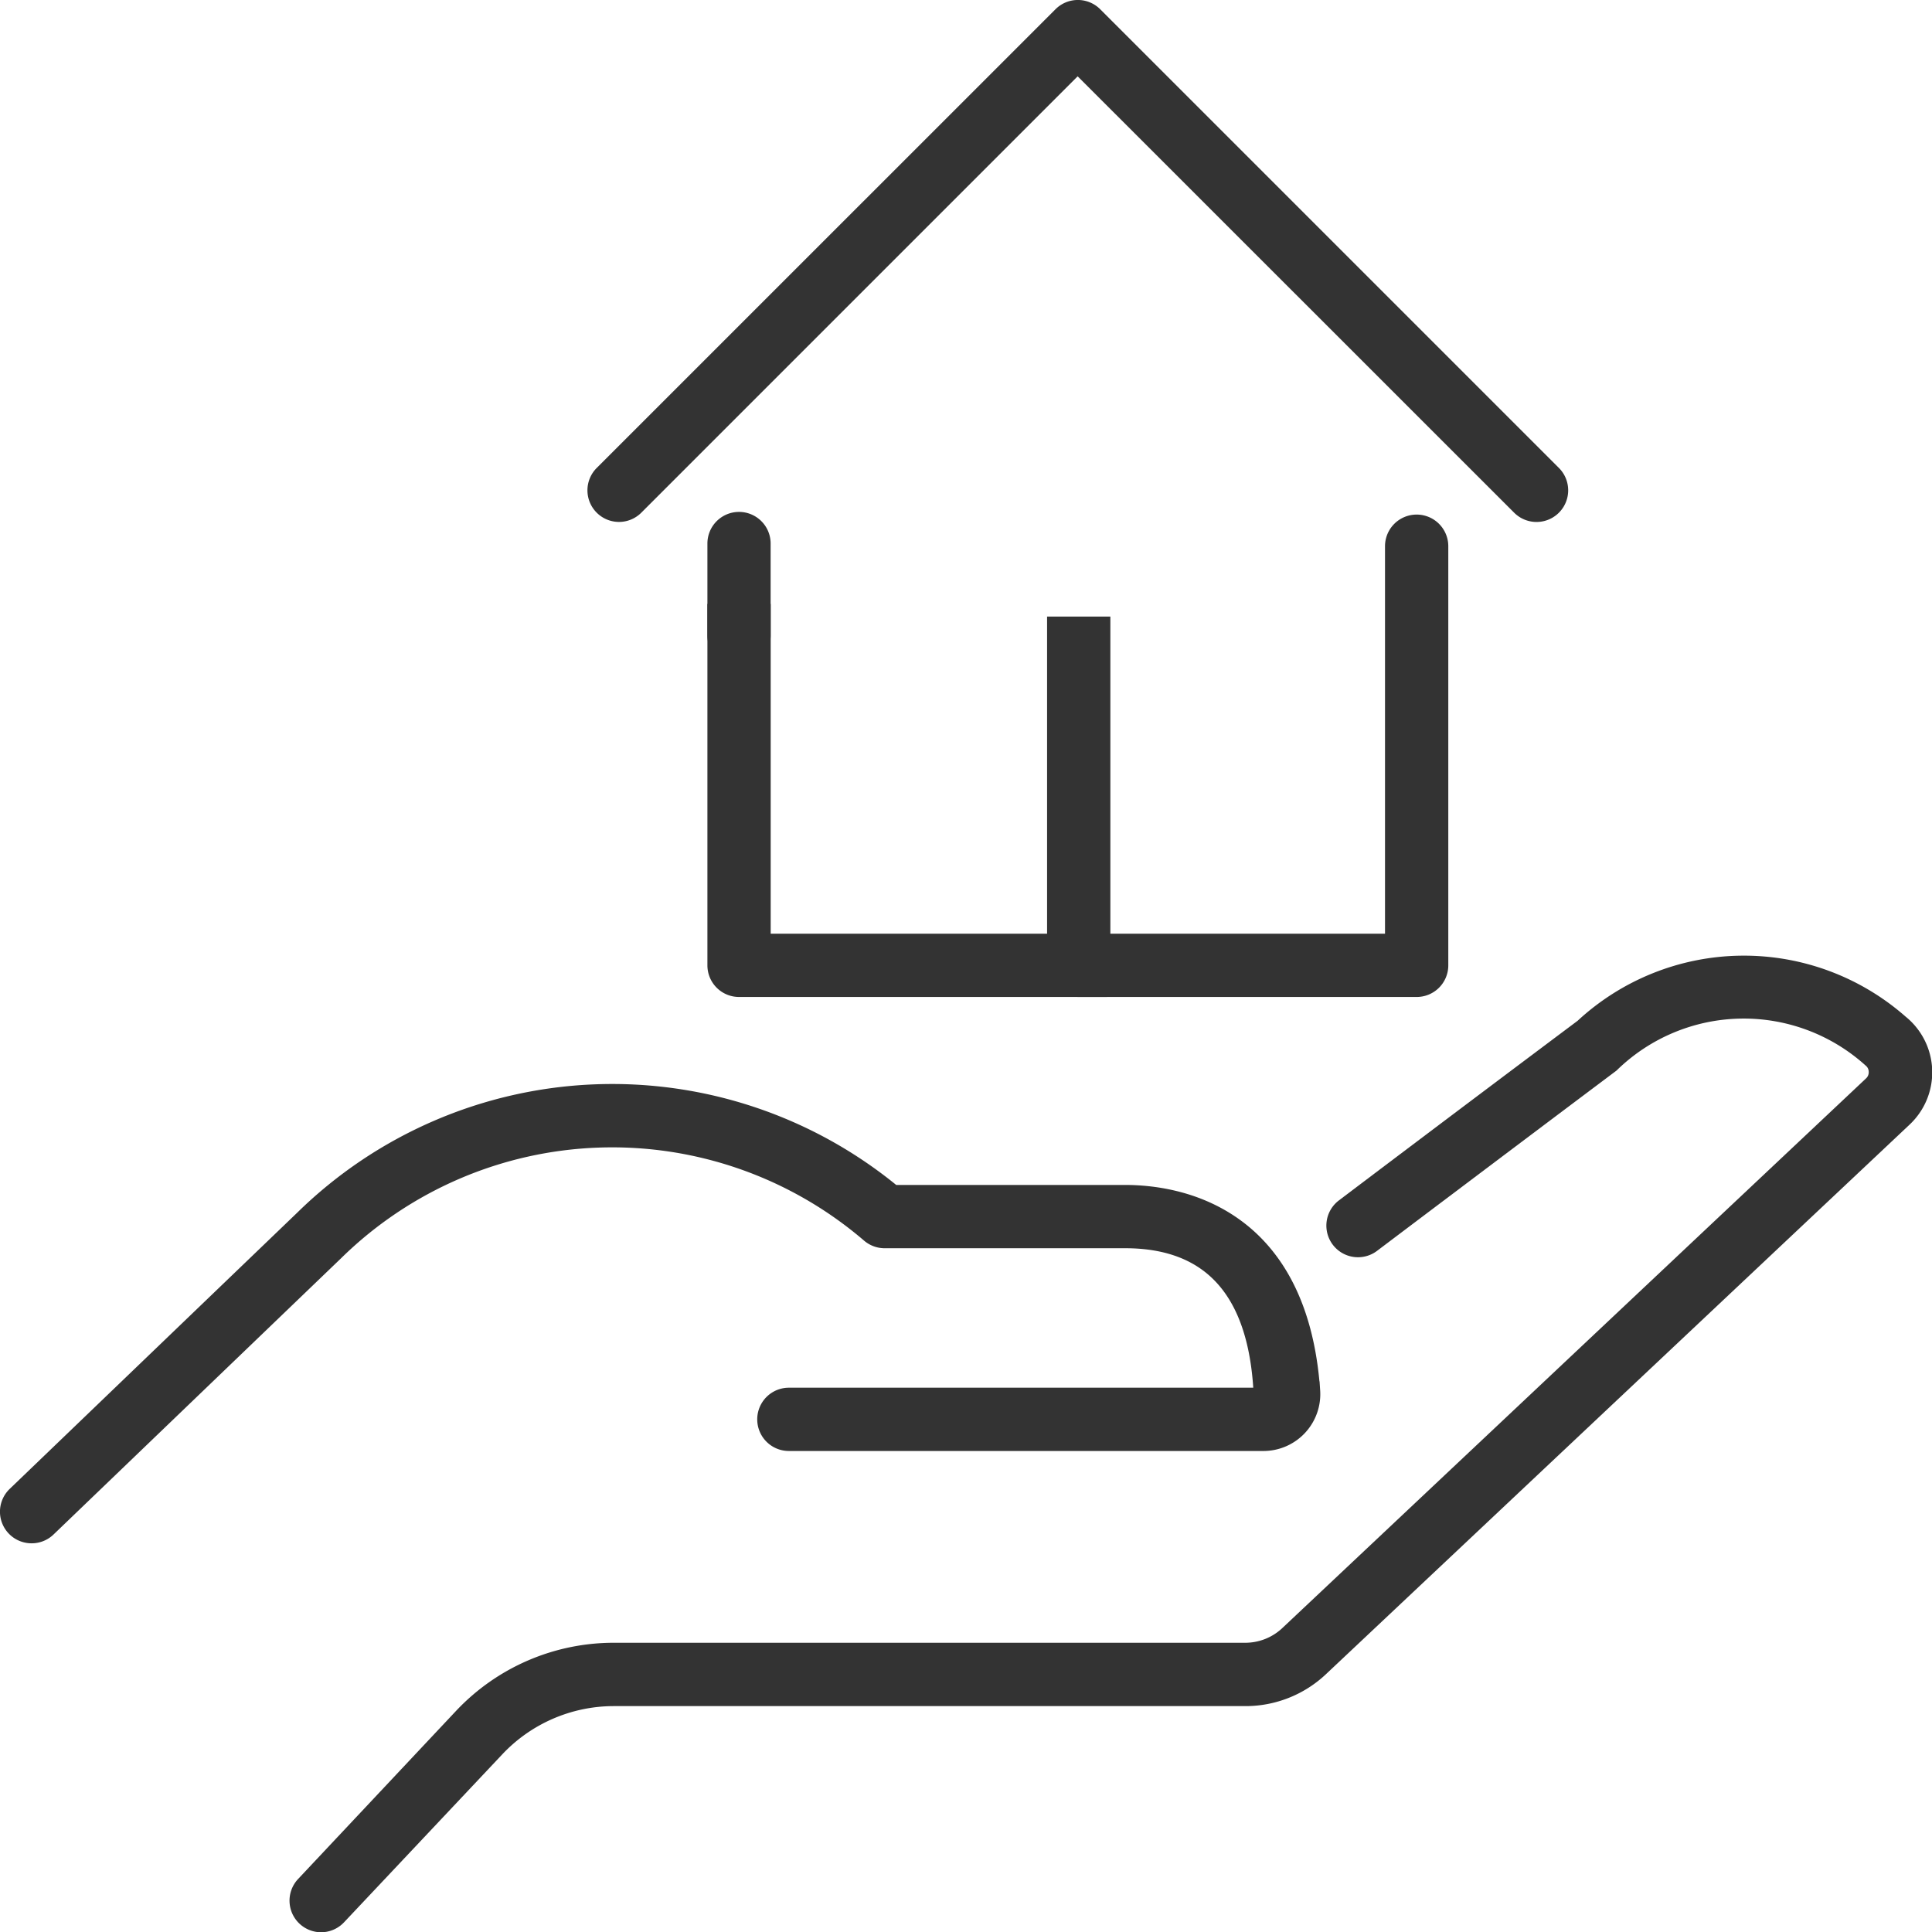
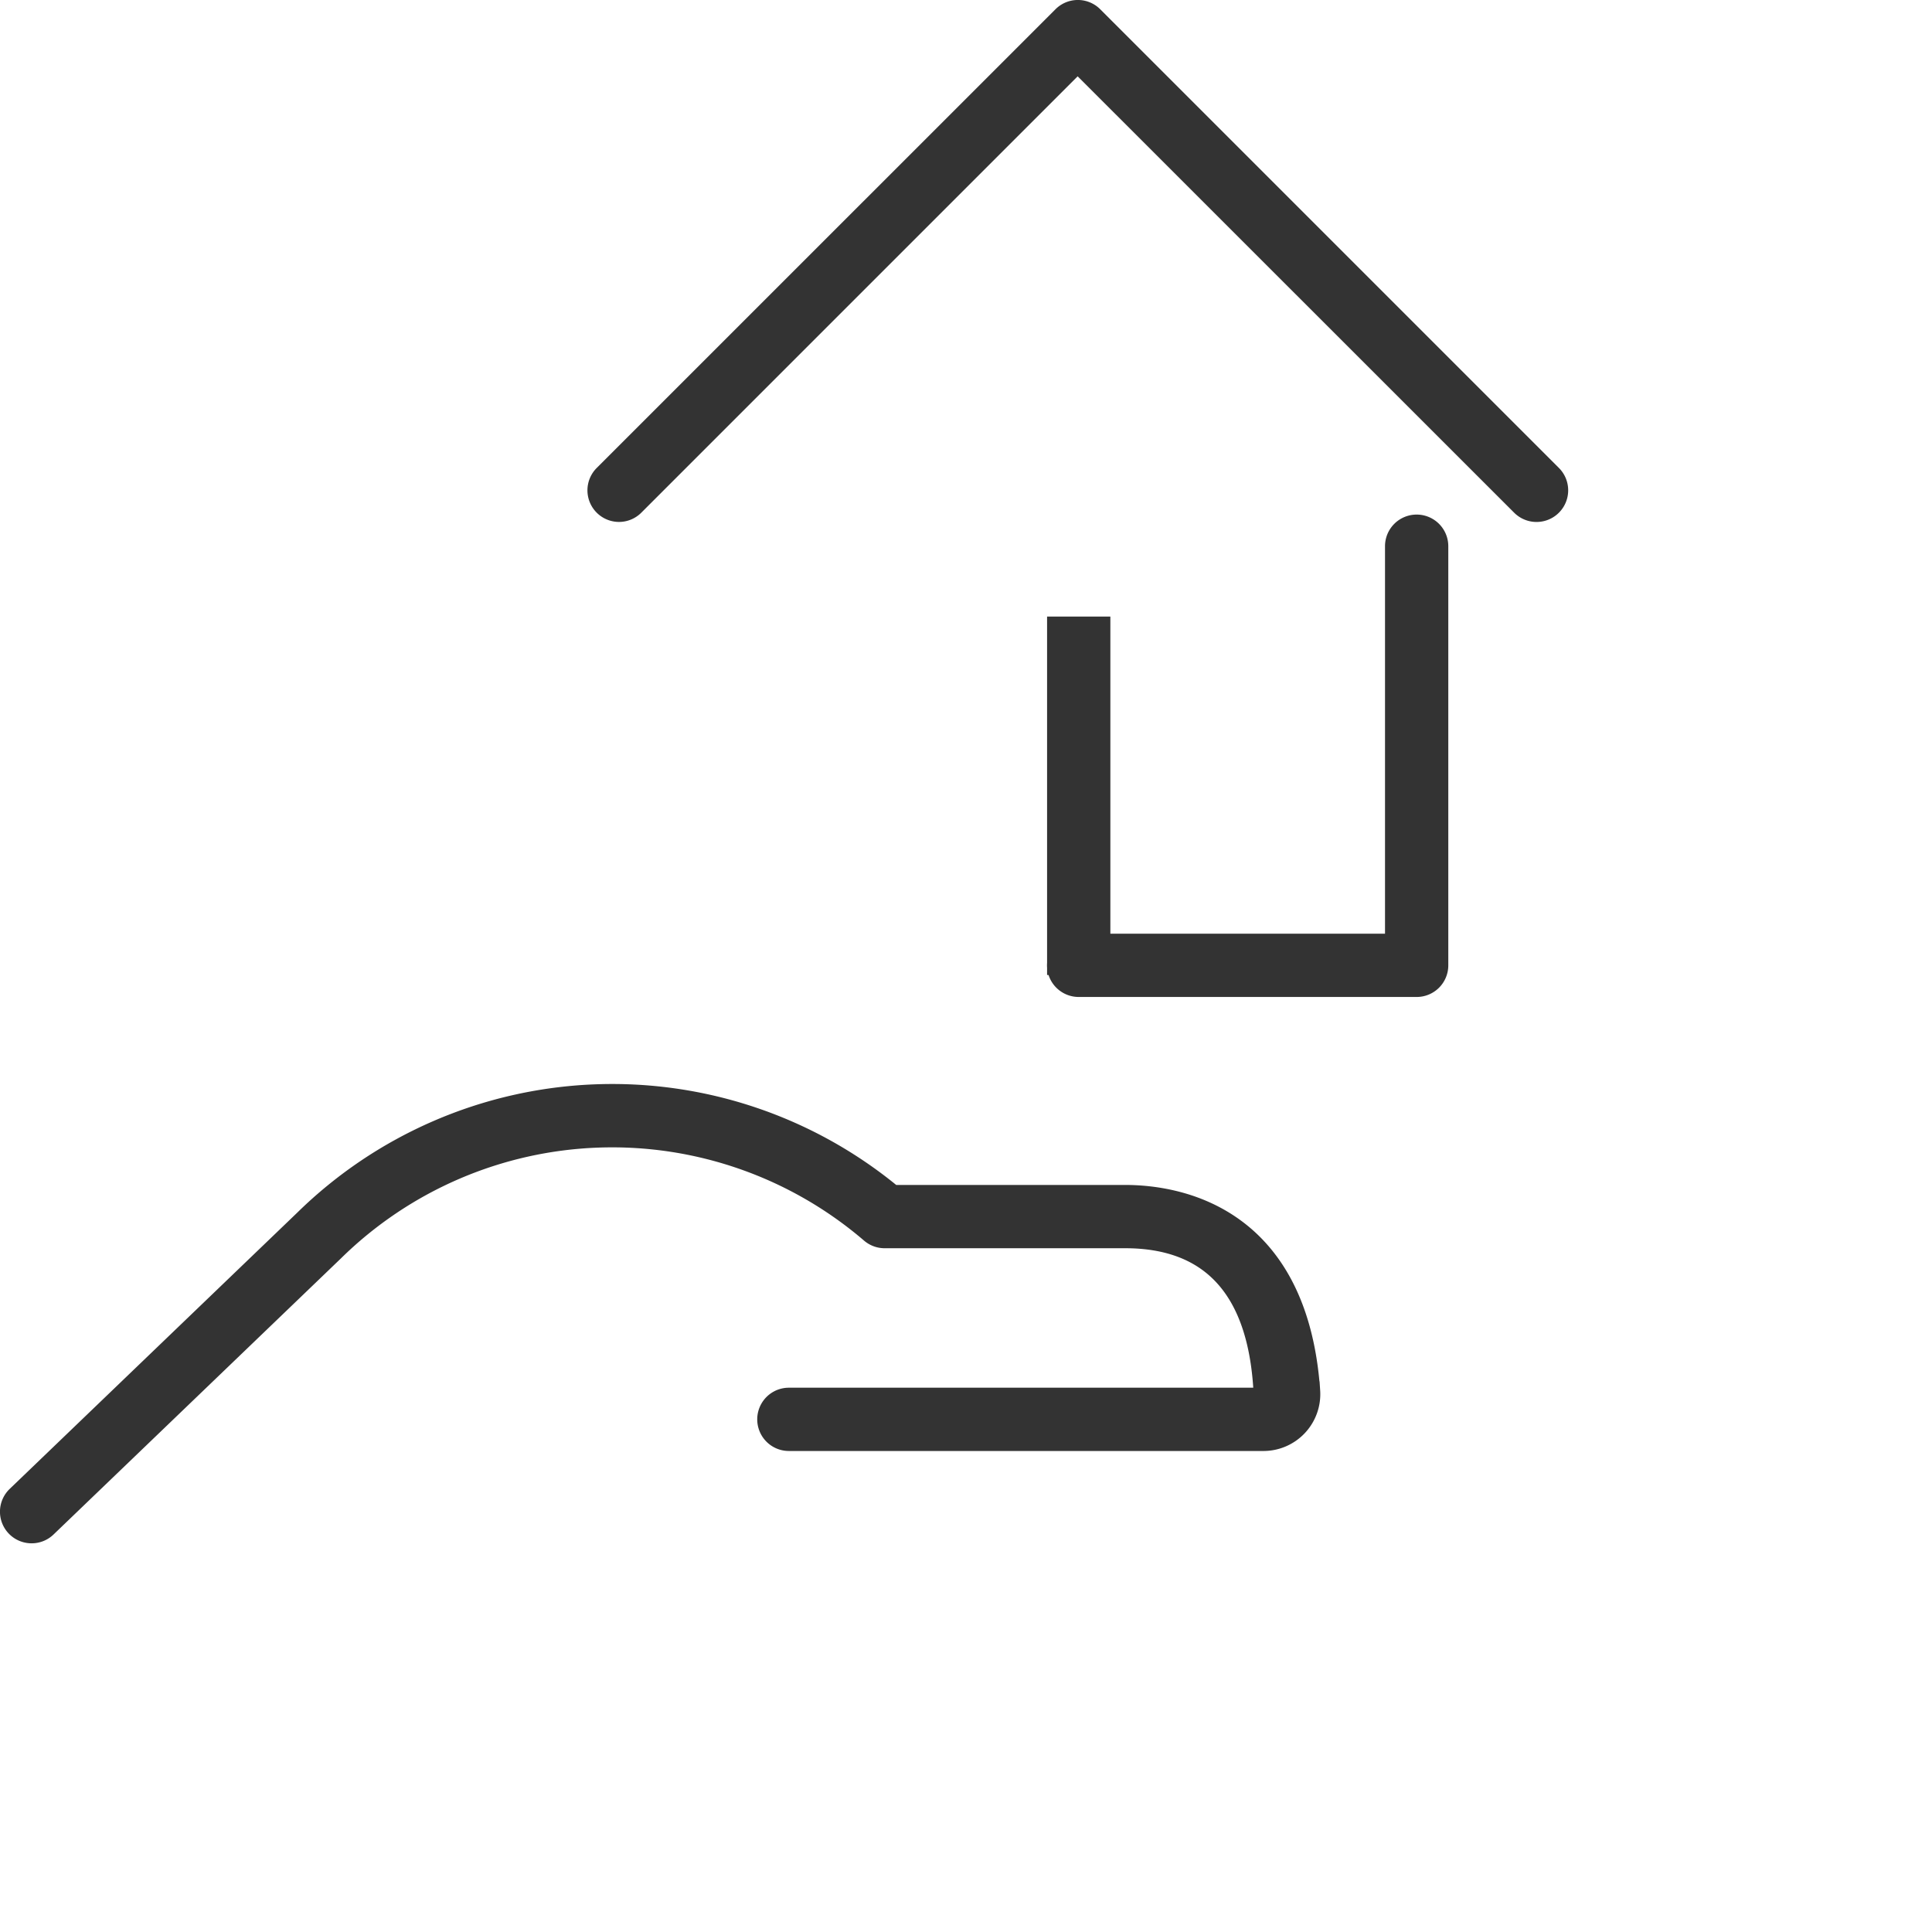
<svg xmlns="http://www.w3.org/2000/svg" width="30.072" height="30.074" viewBox="0 0 30.072 30.074">
  <g id="REAL_ESTATE" data-name="REAL ESTATE" transform="translate(0.15 0.15)">
    <g id="Group_82" data-name="Group 82" transform="translate(0 0)">
      <g id="Group_80" data-name="Group 80" transform="translate(9.144 0)">
        <path id="パス_7" data-name="パス 7" d="M154.643,80.458h-5.261a.342.342,0,0,1,0-.685H154.3V73.592a.342.342,0,0,1,.685,0v6.523A.342.342,0,0,1,154.643,80.458Z" transform="translate(-141.886 -65.24)" fill="#333" stroke="#333" stroke-linecap="round" stroke-width="0.3" />
-         <path id="パス_8" data-name="パス 8" d="M106.487,91.778h-5.455a.342.342,0,0,1-.342-.342V85.96h.685v5.133h4.678Z" transform="translate(-98.823 -76.56)" fill="#333" stroke="#333" stroke-linecap="square" stroke-width="0.3" />
-         <path id="線_22" data-name="線 22" d="M-2.788-1.013a.342.342,0,0,1-.342-.342V-2.788a.342.342,0,0,1,.342-.342.342.342,0,0,1,.342.342v1.433A.342.342,0,0,1-2.788-1.013Z" transform="translate(4.997 11.098)" fill="#333" stroke="#333" stroke-linecap="round" stroke-width="0.3" />
        <path id="線_24" data-name="線 24" d="M-2.445,5.279H-3.13V0h.685Z" transform="translate(10.284 9.597)" fill="#333" stroke="#333" stroke-width="0.3" />
        <path id="パス_9" data-name="パス 9" d="M83.962,7.824a.342.342,0,0,1-.242-.584L90.861.1a.342.342,0,0,1,.484,0l7.14,7.14A.342.342,0,0,1,98,7.724L91.1.826l-6.9,6.9A.341.341,0,0,1,83.962,7.824Z" transform="translate(-83.62 0)" fill="#333" stroke="#333" stroke-linecap="round" stroke-width="0.3" />
      </g>
      <g id="Group_81" data-name="Group 81" transform="translate(0 14.872)">
-         <path id="パス_10" data-name="パス 10" d="M41.552,150.9a.342.342,0,0,1-.249-.577l2.459-2.617a3.221,3.221,0,0,1,2.339-1.012h9.832a.993.993,0,0,0,.684-.271l9.084-8.554a.28.28,0,0,0,.089-.218.274.274,0,0,0-.1-.205,2.977,2.977,0,0,0-4.074.078c-1.986,1.491-3.719,2.8-3.719,2.8a.342.342,0,1,1-.413-.546s1.734-1.312,3.721-2.8a3.662,3.662,0,0,1,4.913-.065.965.965,0,0,1,.056,1.456l-9.084,8.554a1.675,1.675,0,0,1-1.153.457H46.1a2.534,2.534,0,0,0-1.84.8L41.8,150.791A.341.341,0,0,1,41.552,150.9Z" transform="translate(-36.703 -135.996)" fill="#333" stroke="#333" stroke-linecap="round" stroke-width="0.3" />
        <path id="パス_11" data-name="パス 11" d="M.342,161.123a.342.342,0,0,1-.237-.589l4.476-4.3a6.853,6.853,0,0,1,9.165-.389h3.618c.8,0,2.692.3,2.885,3.057a.735.735,0,0,1-.734.784H12.129a.342.342,0,0,1,0-.685h7.386c-.061-1.657-.8-2.471-2.151-2.471H13.62a.342.342,0,0,1-.224-.083,6.17,6.17,0,0,0-8.341.281l-4.476,4.3A.341.341,0,0,1,.342,161.123Z" transform="translate(0 -152.273)" fill="#333" stroke="#333" stroke-linecap="round" stroke-width="0.3" />
      </g>
    </g>
  </g>
</svg>